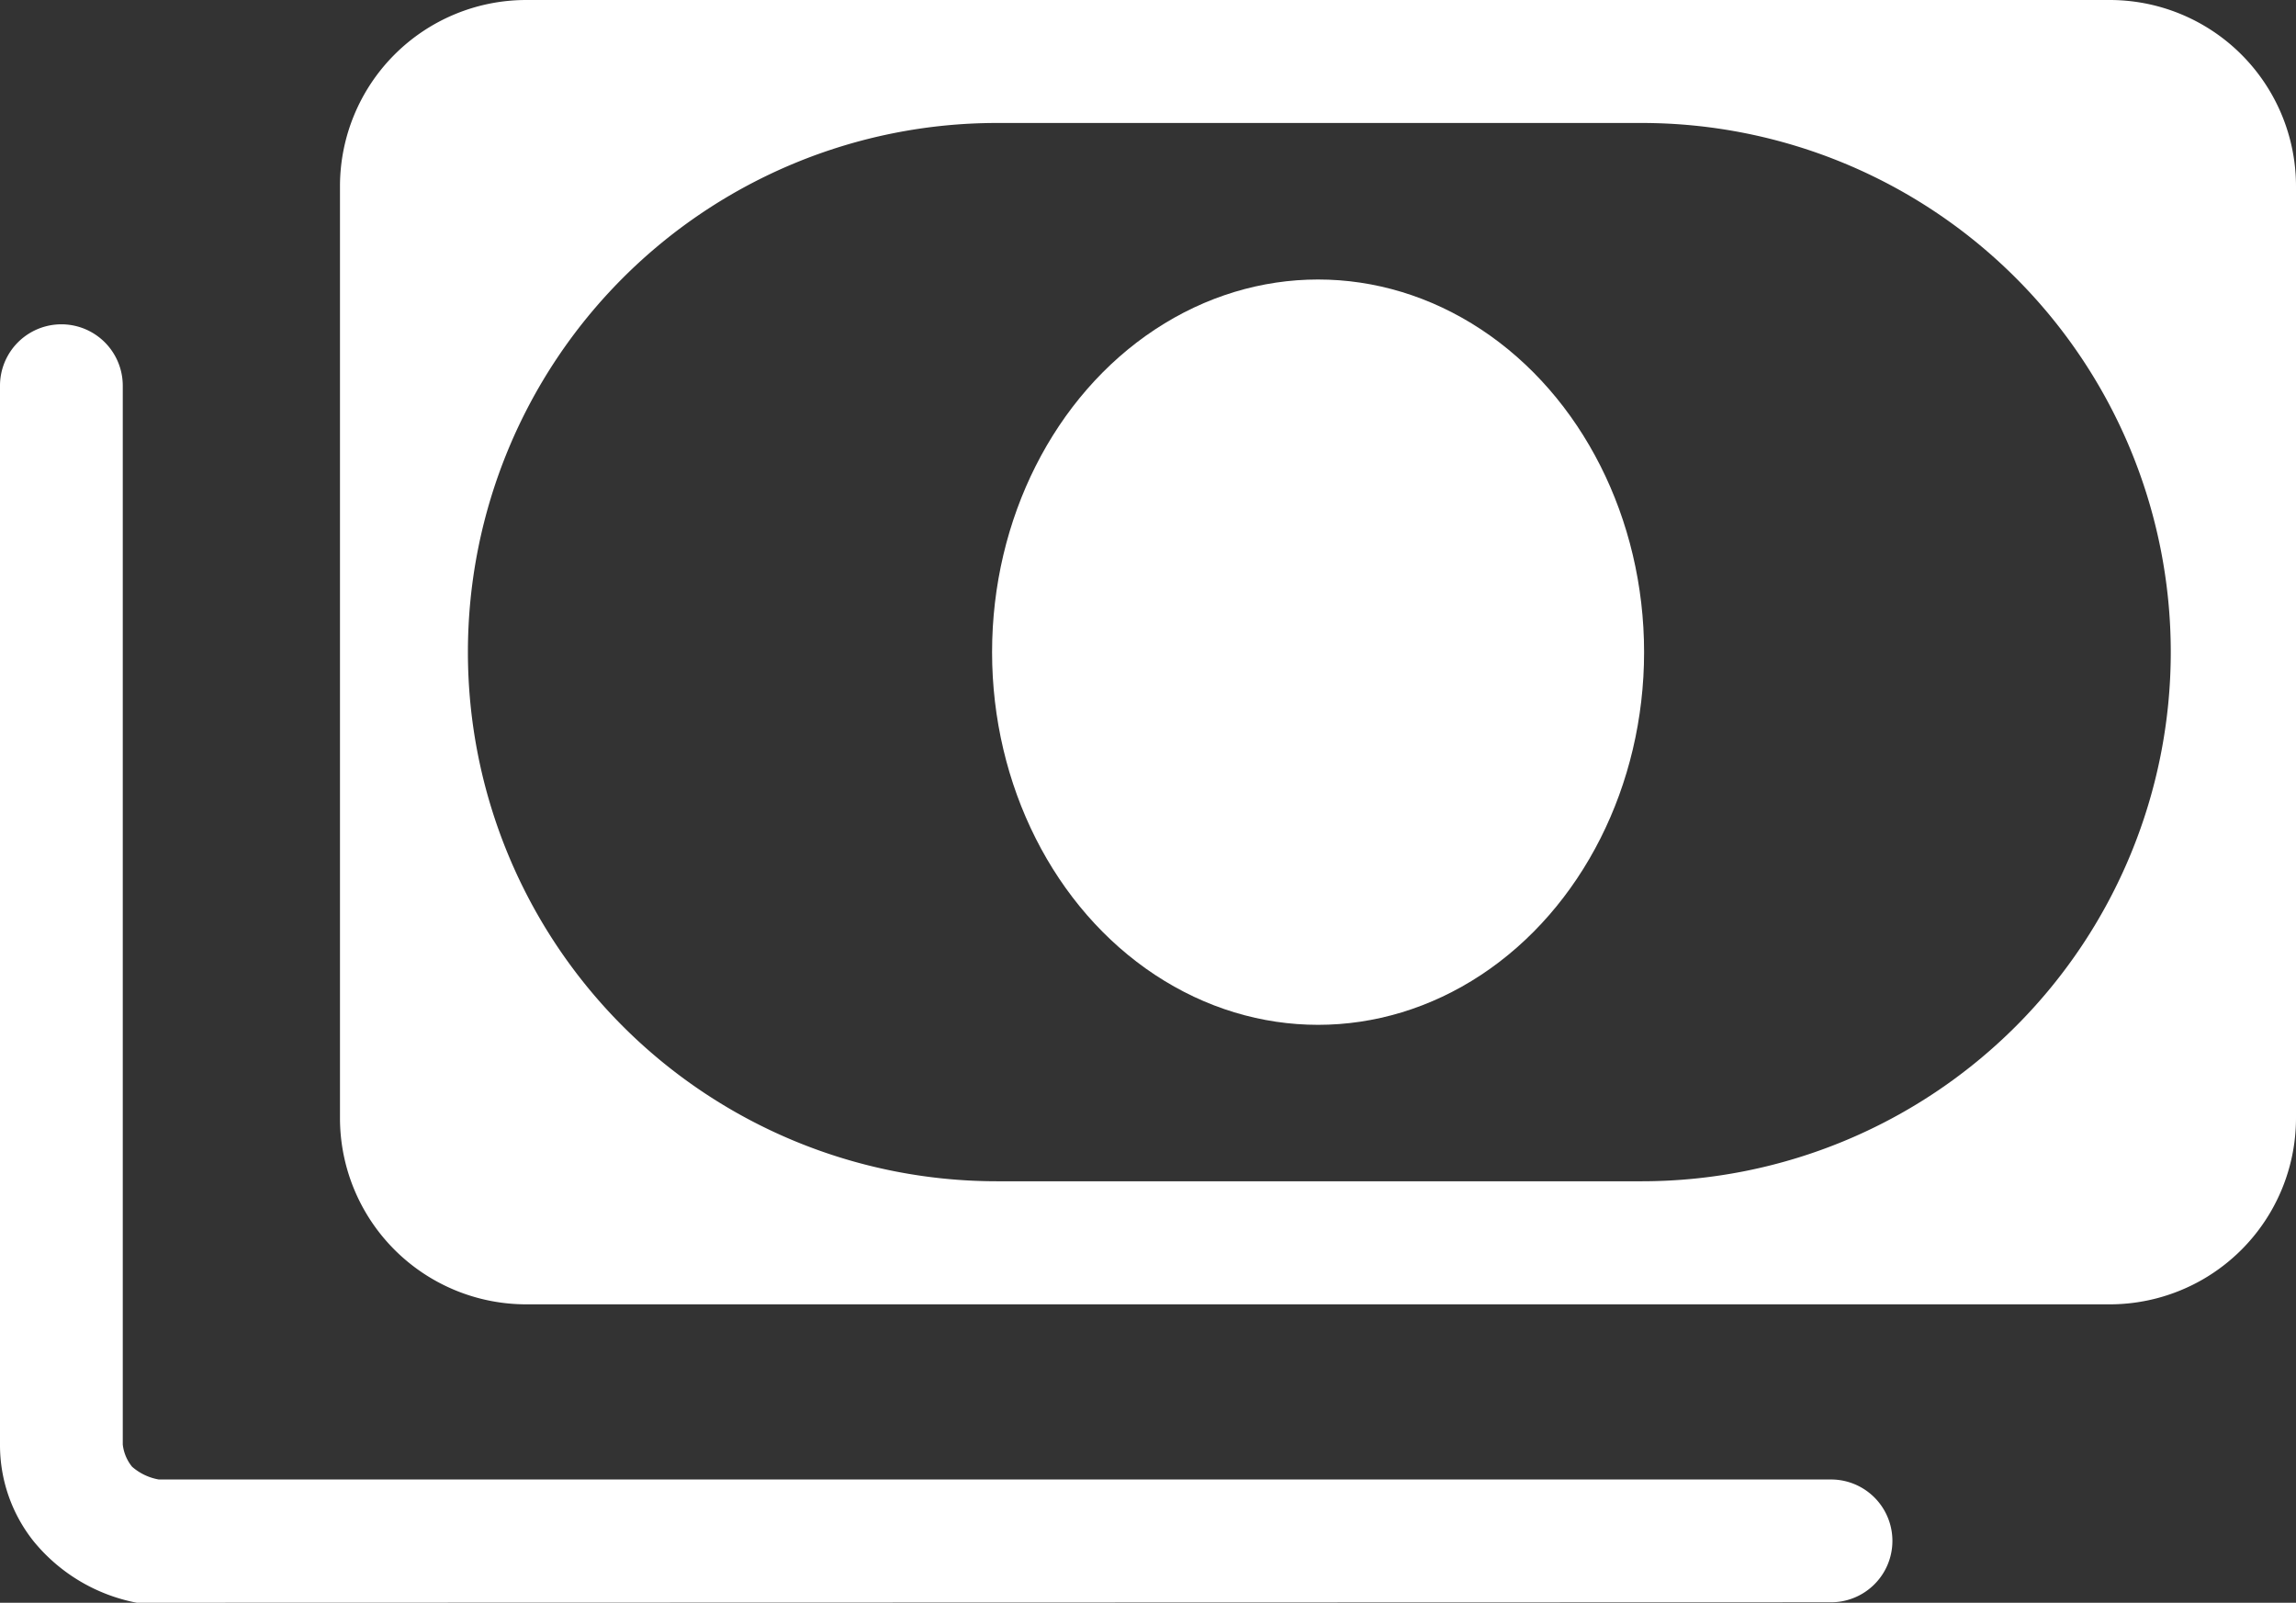
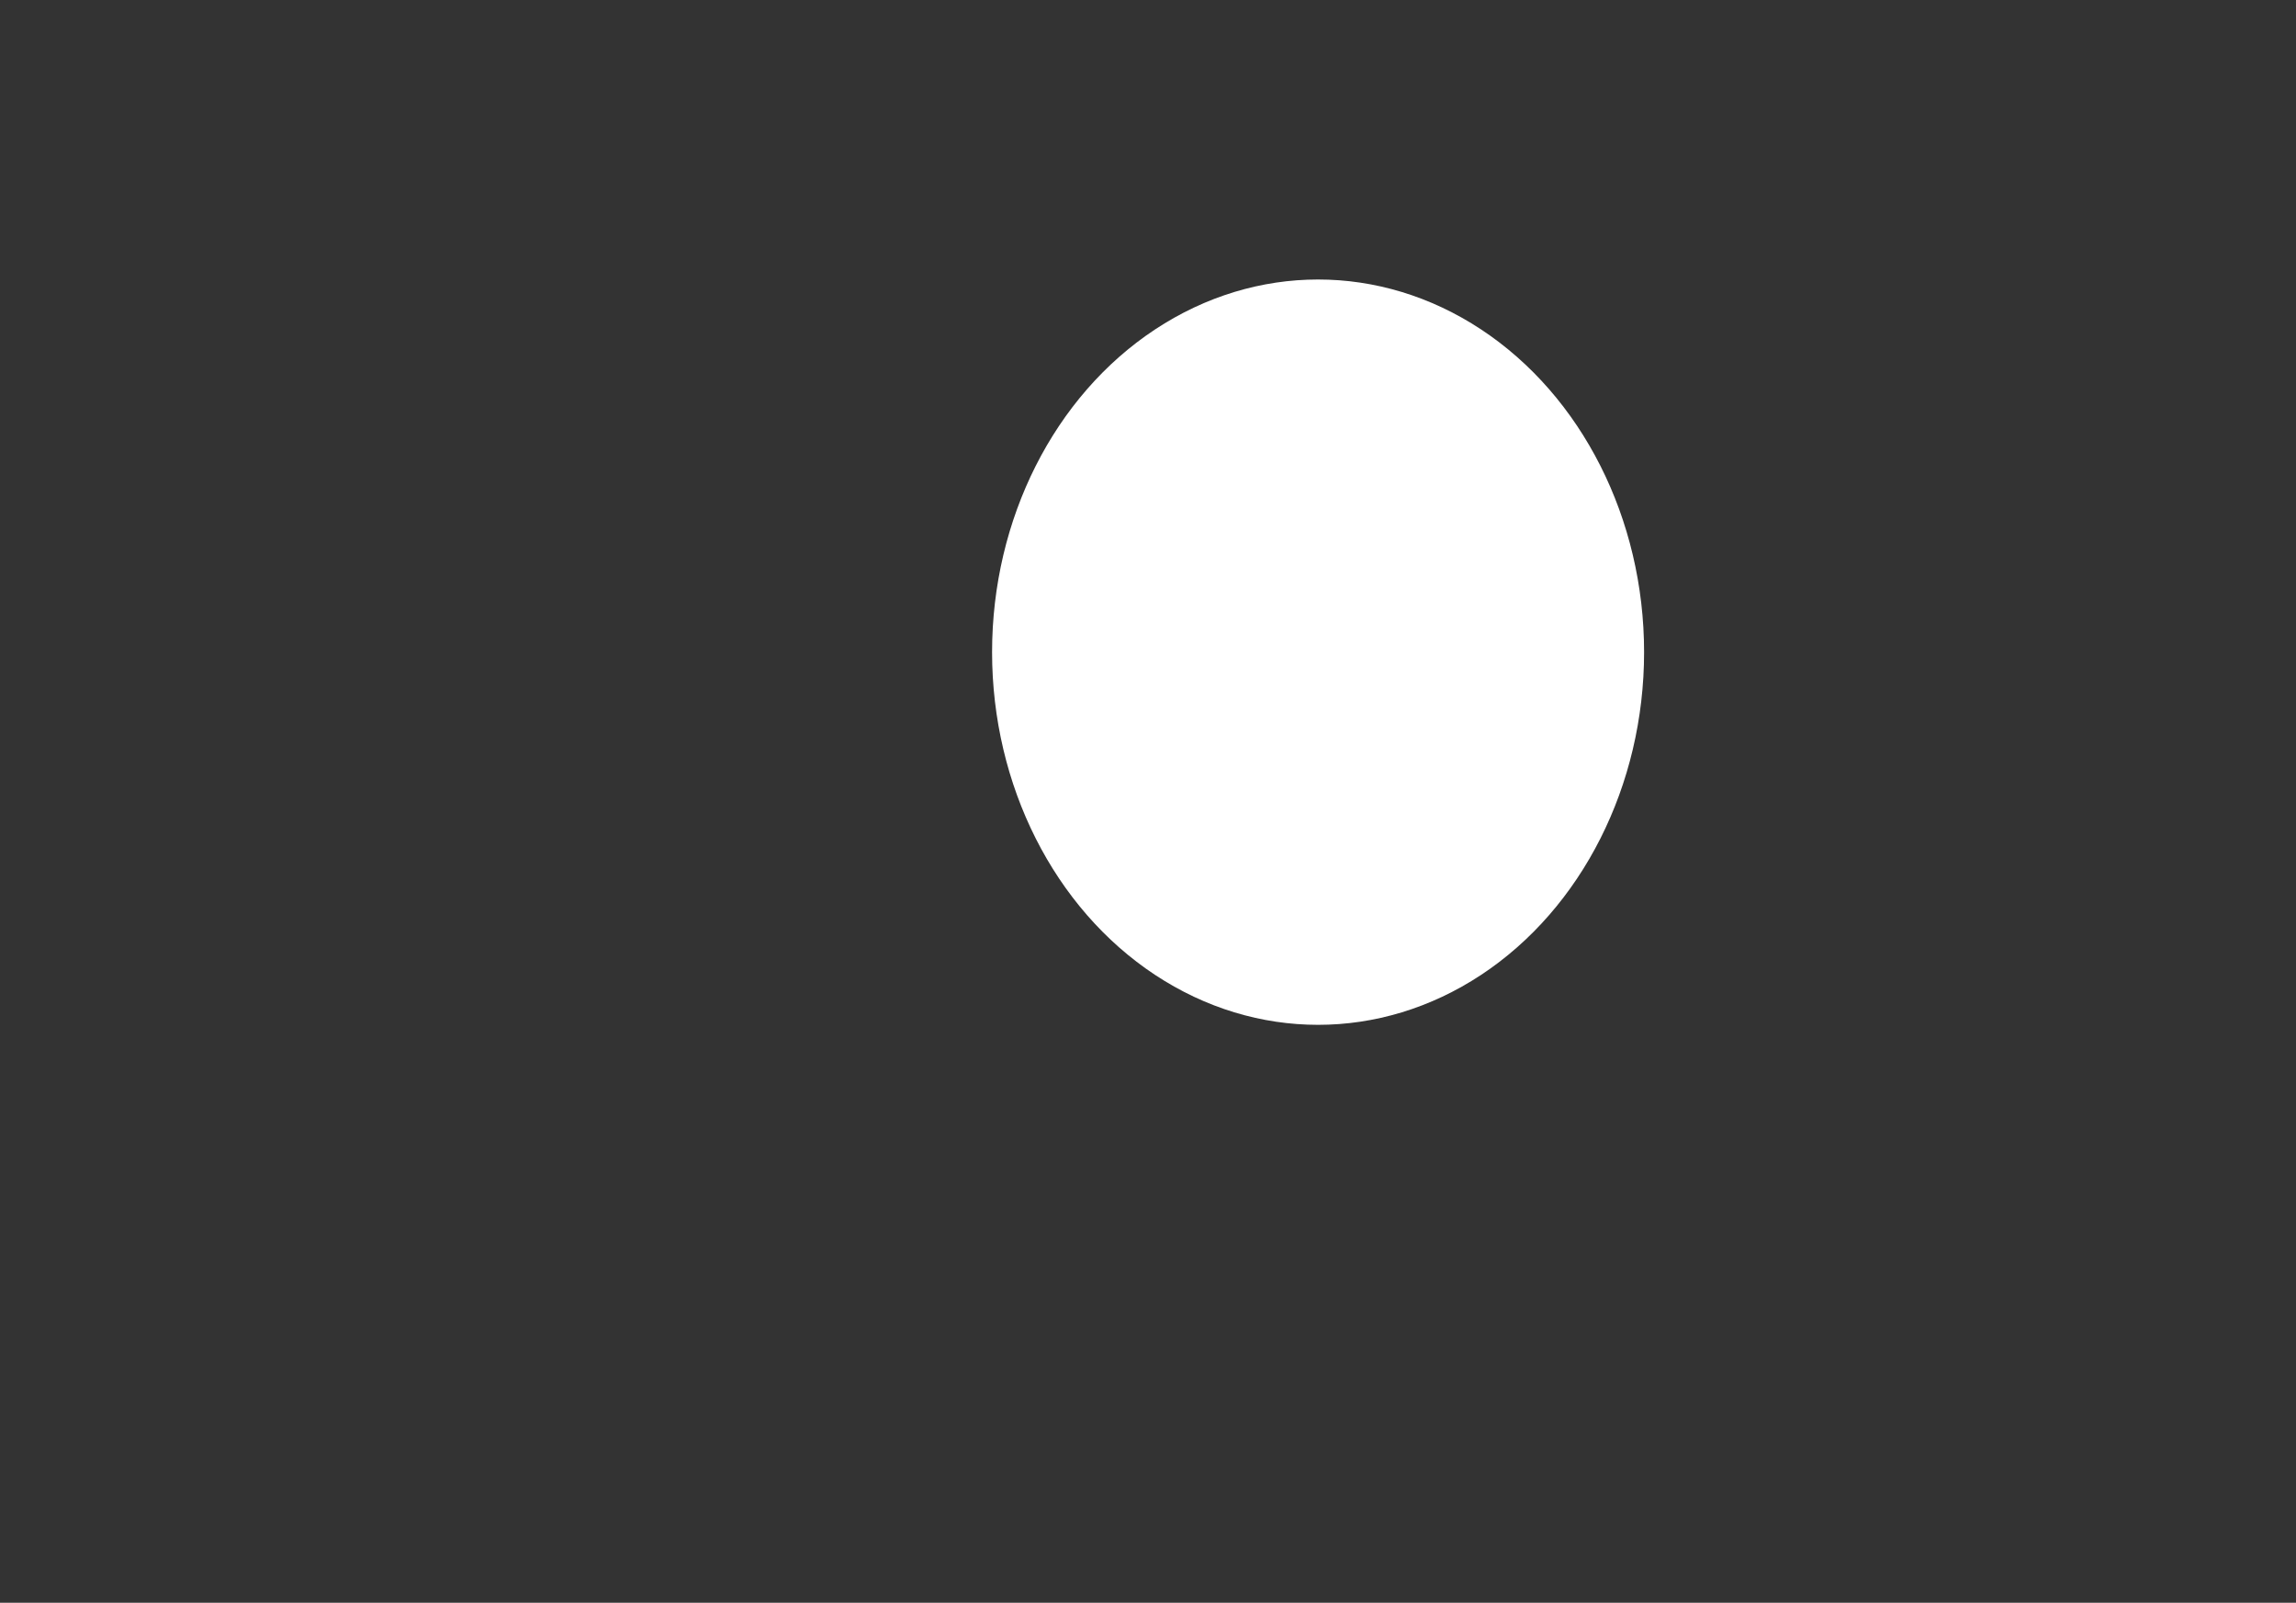
<svg xmlns="http://www.w3.org/2000/svg" width="24.65" height="17.203" viewBox="0 0 24.65 17.203">
  <rect x="0" y="0" width="24.65" height="17.203" fill="#333333" stroke="none" />
  <g id="Groupe_383" data-name="Groupe 383" transform="translate(8032.65 20985)">
    <g id="Groupe_143" data-name="Groupe 143" transform="translate(-8032.65 -20985)">
-       <path id="Union_53" data-name="Union 53" d="M1.469,13.722A1.888,1.888,0,0,1,.36,13.061,1.656,1.656,0,0,1,0,12.023V.659a.659.659,0,0,1,1.318,0V12.023s0,0,0,0h0a.458.458,0,0,0,.1.239.59.59,0,0,0,.287.137H19.658a.659.659,0,0,1,0,1.318Z" transform="translate(0 3.481)" fill="#fff" />
      <g id="Groupe_142" data-name="Groupe 142" transform="translate(9.936 2.08)">
        <ellipse id="Ellipse_128" data-name="Ellipse 128" cx="3.5" cy="4" rx="3.5" ry="4" transform="translate(0.715 0.92)" fill="#fff" />
      </g>
-       <path id="Exclusion_60" data-name="Exclusion 60" d="M19,14H2a2,2,0,0,1-2-2V2A2,2,0,0,1,2,0H19a2,2,0,0,1,2,2V12A2,2,0,0,1,19,14ZM7.053,1.32a5.679,5.679,0,0,0,0,11.359h6.923a5.679,5.679,0,1,0,0-11.359Z" transform="translate(3.65)" fill="#fff" />
    </g>
  </g>
</svg>